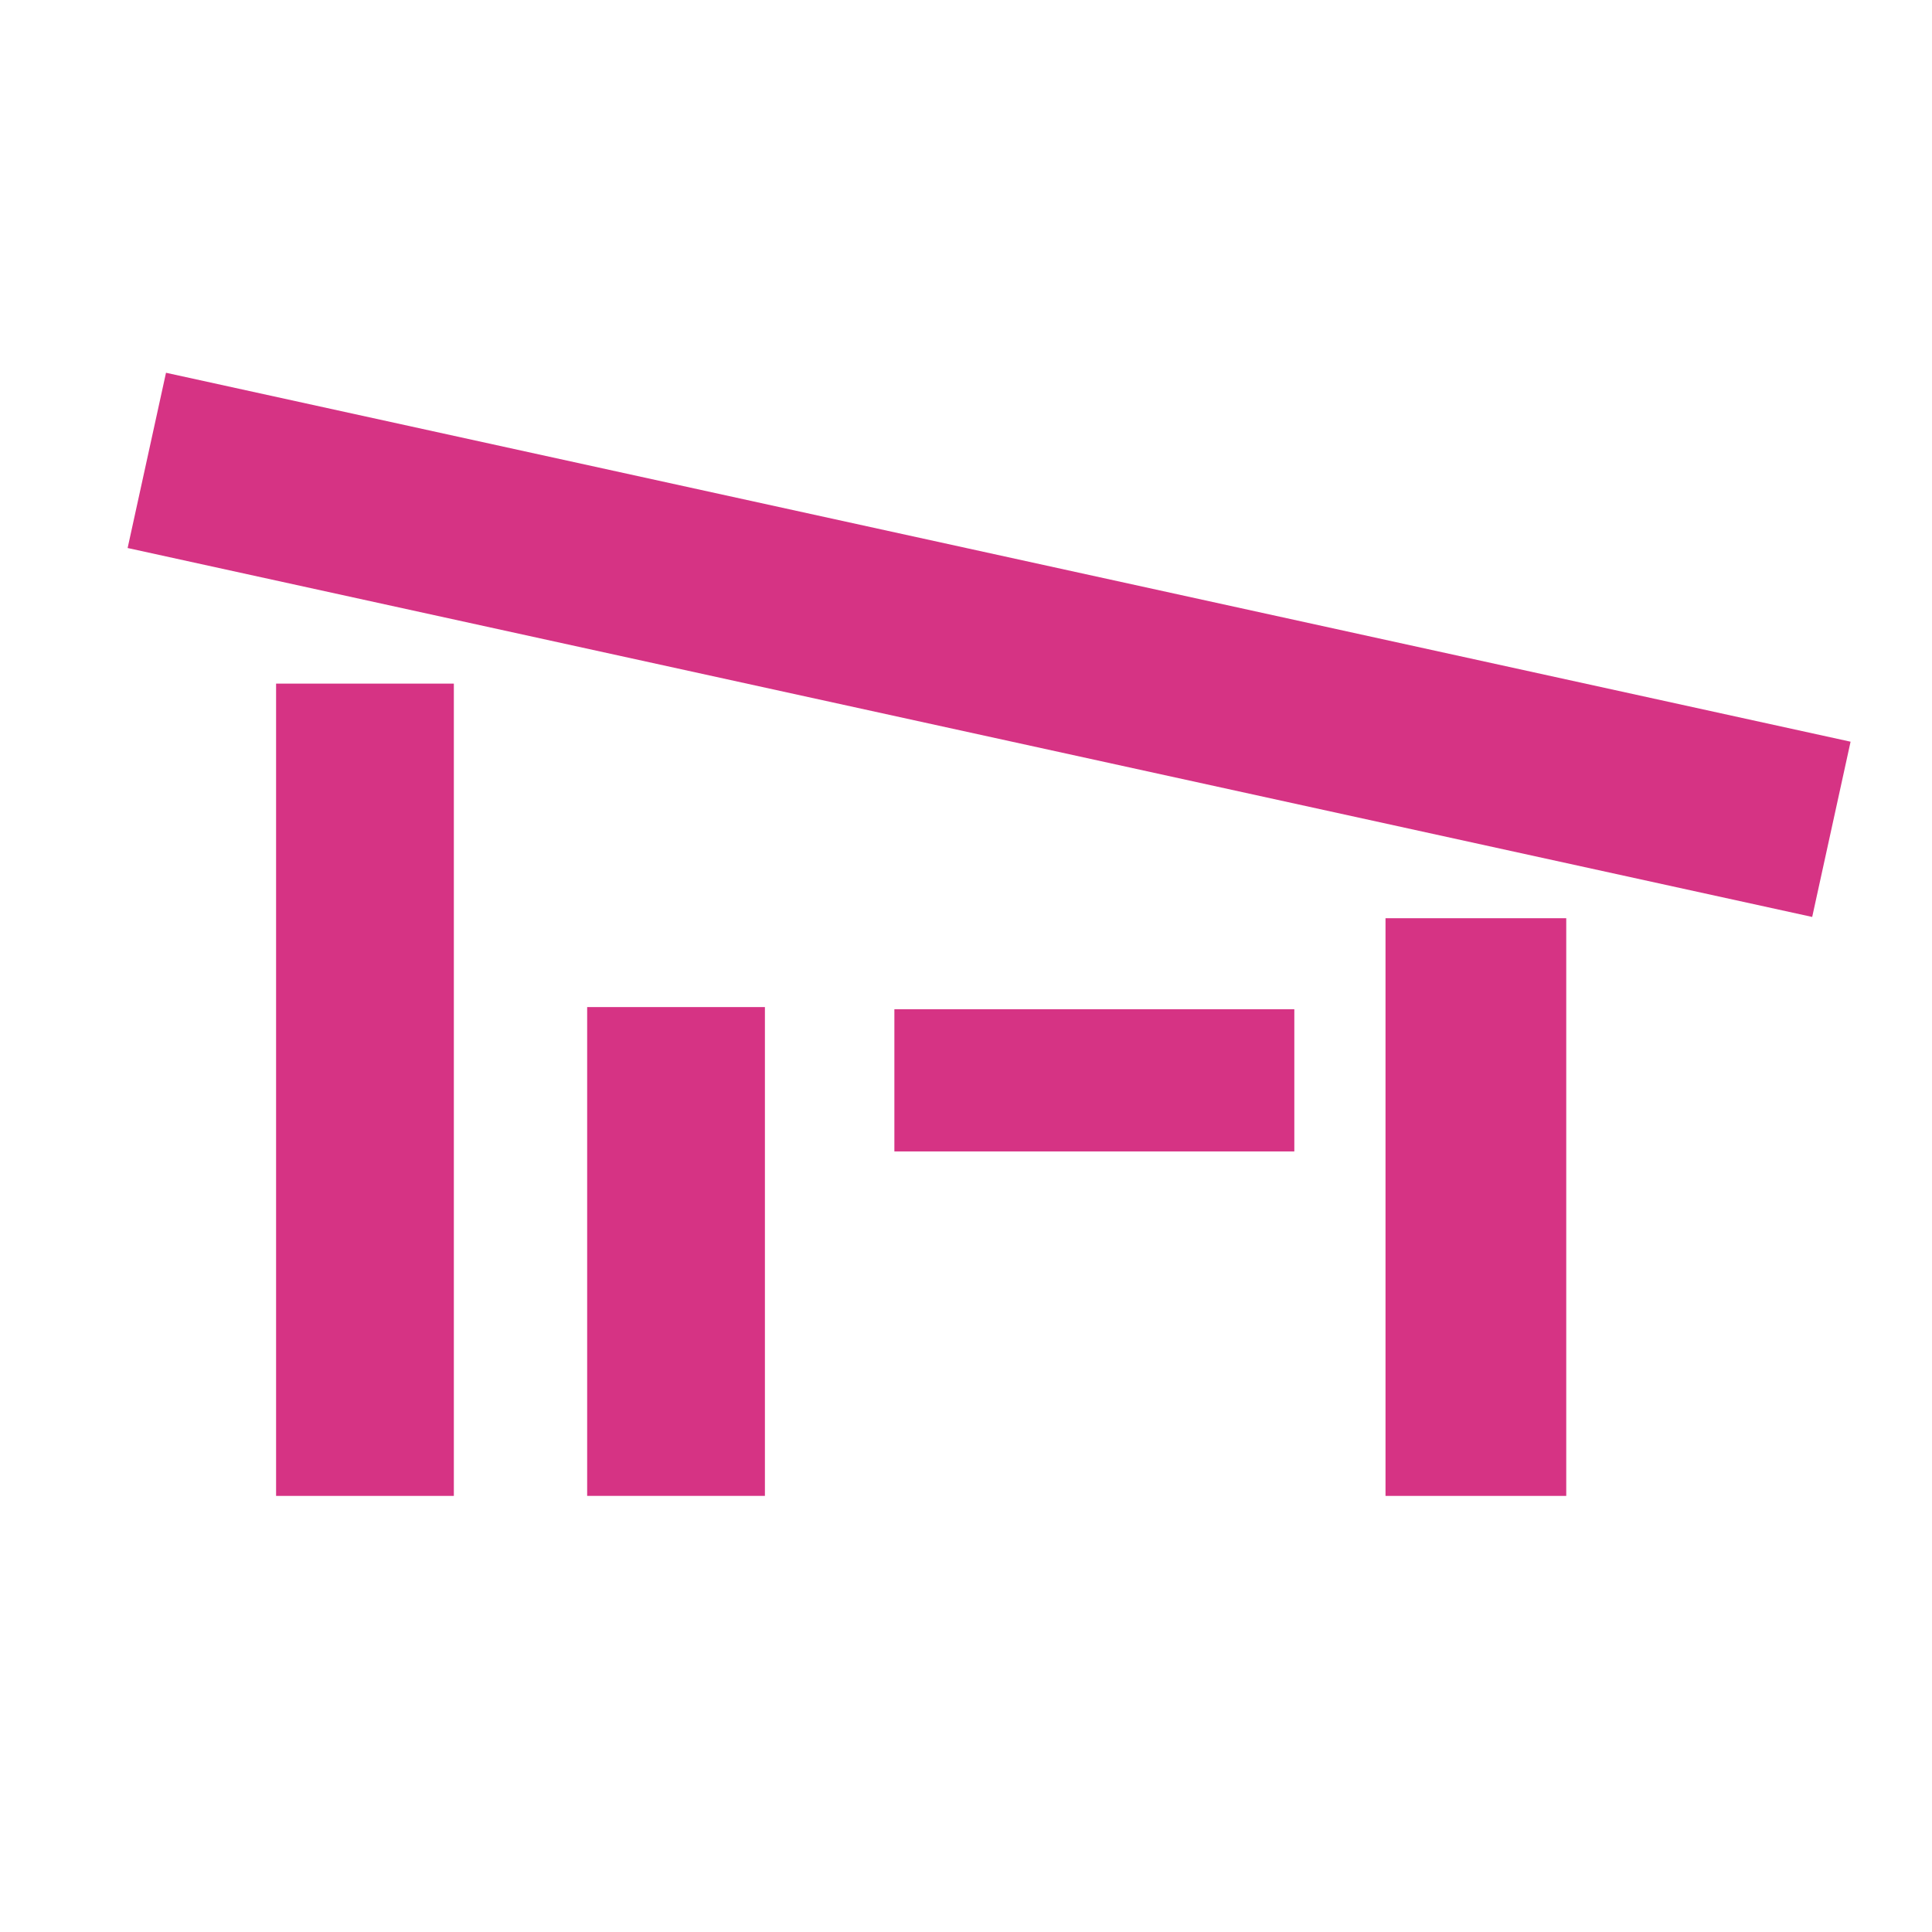
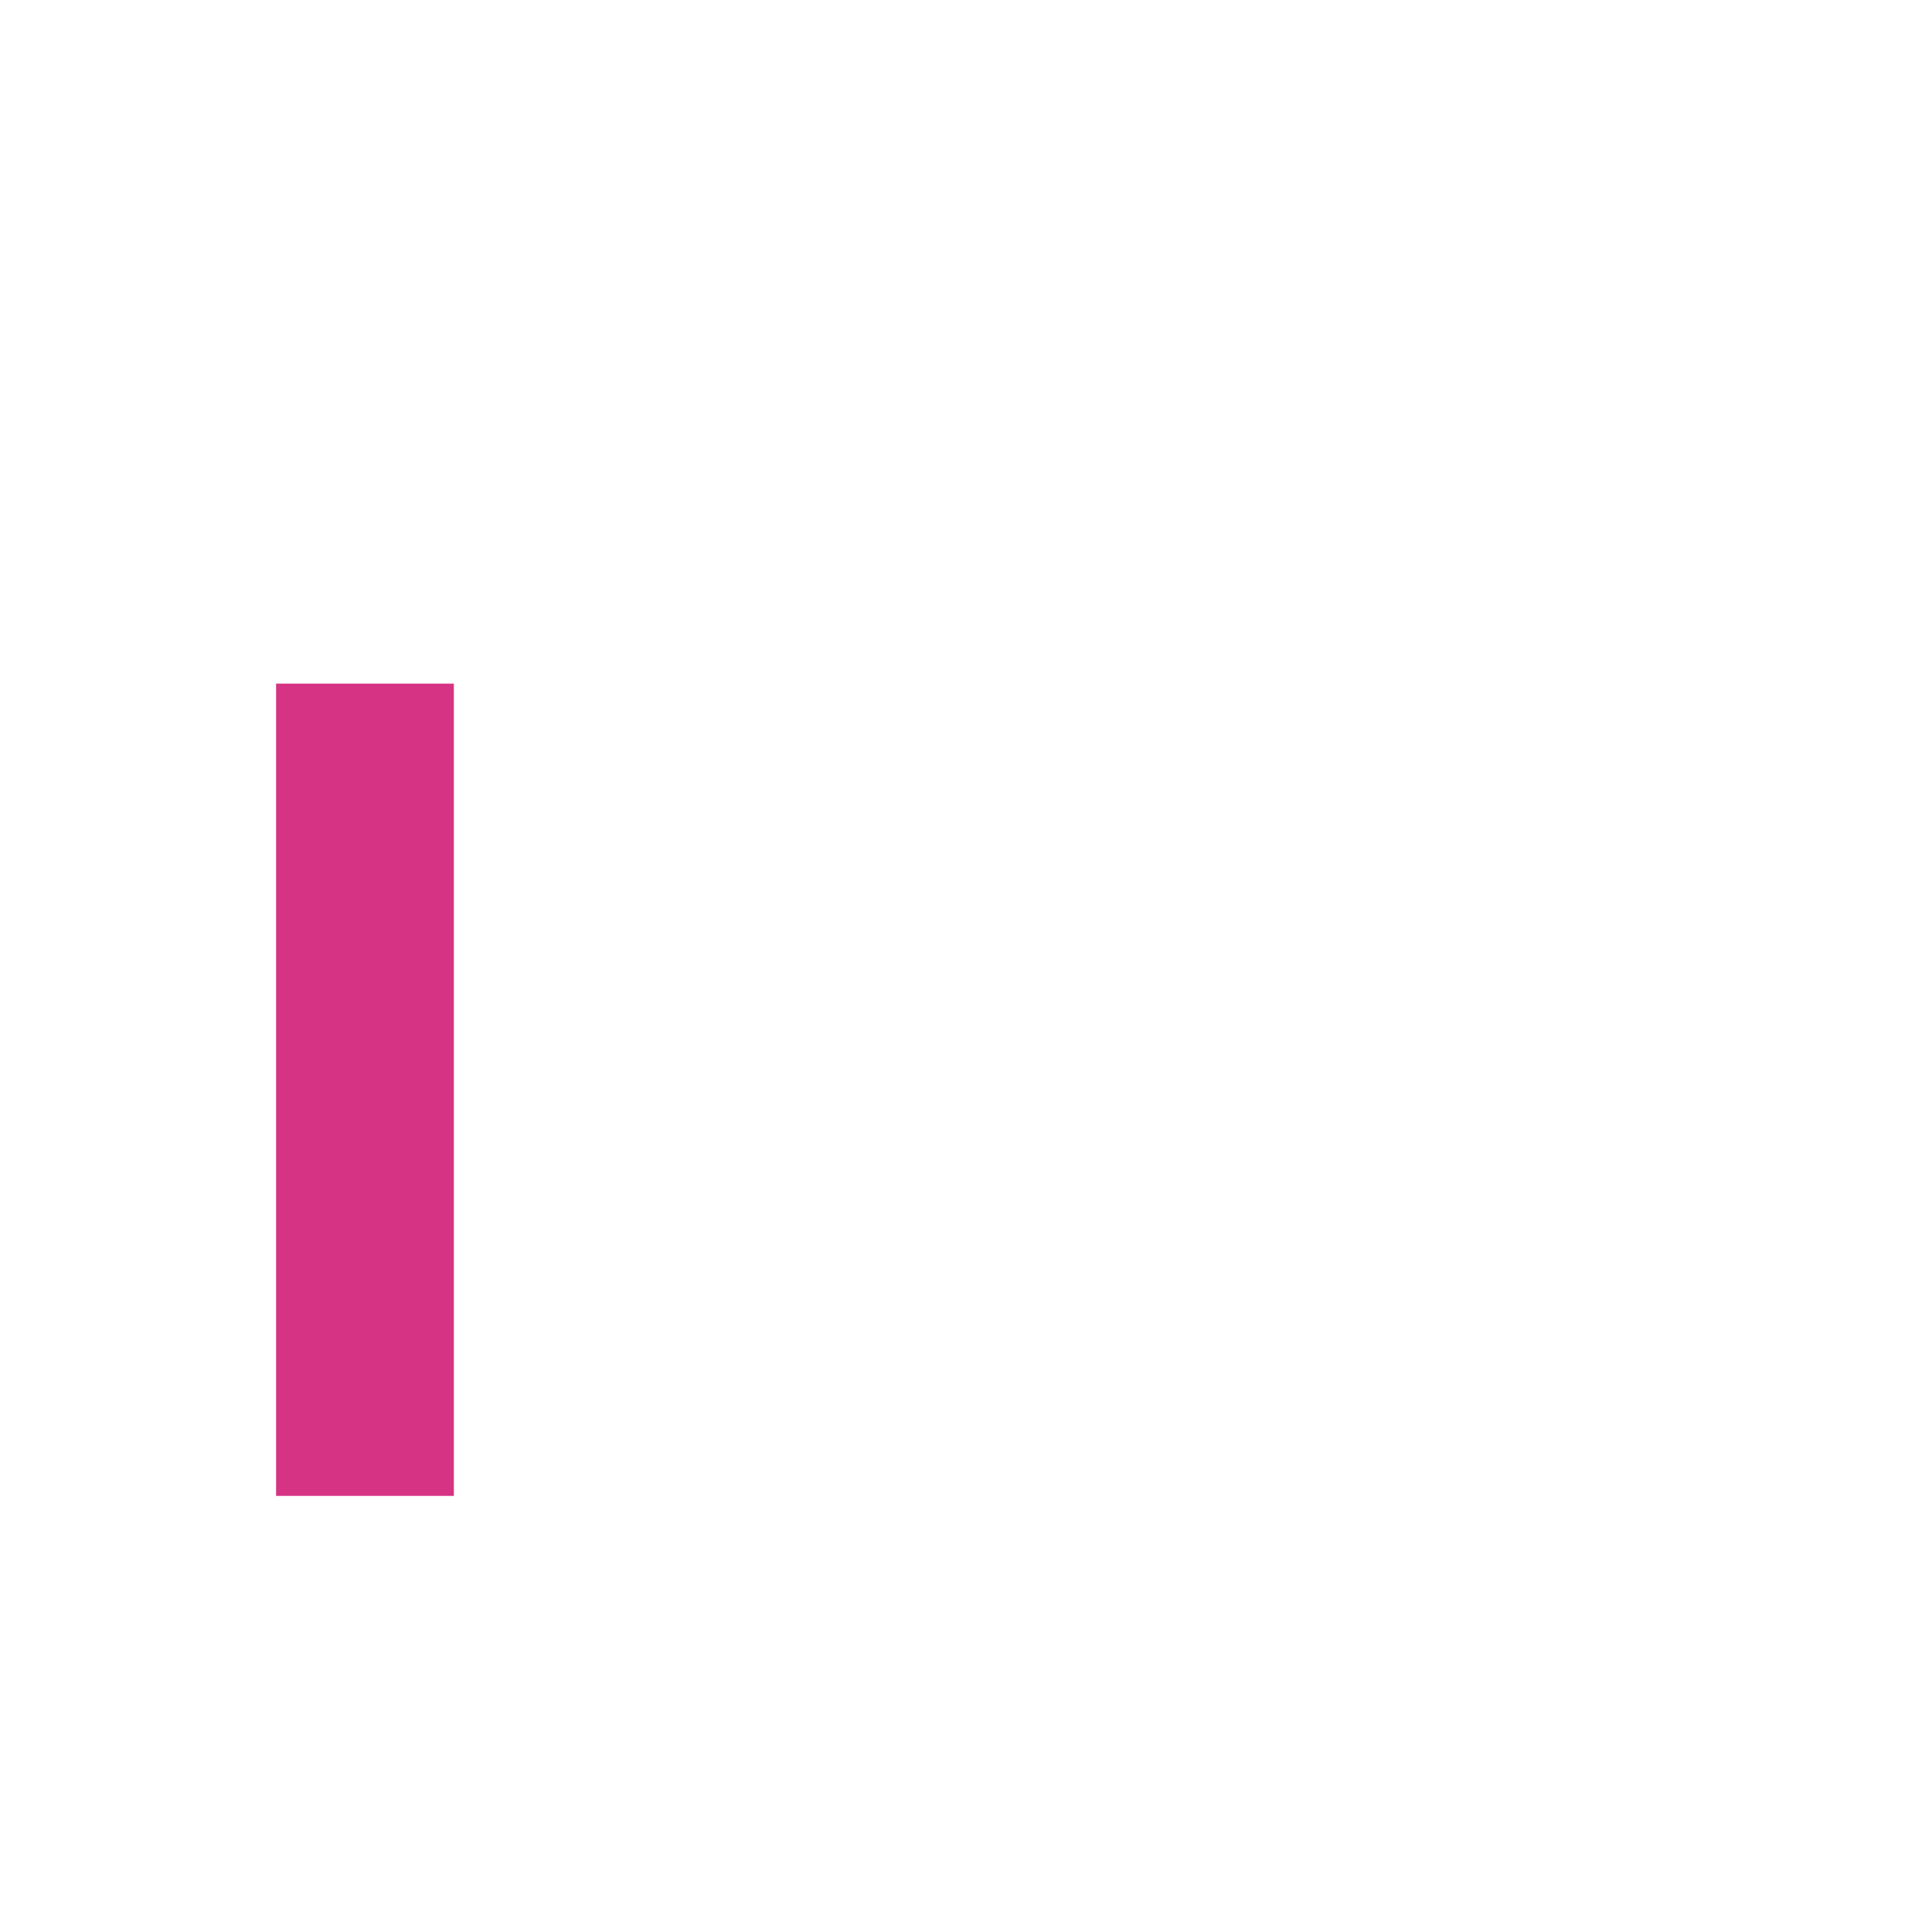
<svg xmlns="http://www.w3.org/2000/svg" xmlns:ns1="http://www.inkscape.org/namespaces/inkscape" xmlns:ns2="http://sodipodi.sourceforge.net/DTD/sodipodi-0.dtd" width="256" height="256" viewBox="0 0 67.733 67.733" version="1.1" id="svg1" ns1:version="1.4.2 (ebf0e940d0, 2025-05-08)" ns2:docname="favicon.svg">
  <ns2:namedview id="namedview1" pagecolor="#ffffff" bordercolor="#666666" borderopacity="1.0" ns1:showpageshadow="2" ns1:pageopacity="0.0" ns1:pagecheckerboard="0" ns1:deskcolor="#d1d1d1" ns1:document-units="mm" showgrid="true" ns1:zoom="2.1372302" ns1:cx="68.312715" ns1:cy="171.95152" ns1:window-width="2556" ns1:window-height="1378" ns1:window-x="0" ns1:window-y="0" ns1:window-maximized="1" ns1:current-layer="layer1">
    <ns1:grid id="grid3" units="mm" originx="-107.595" originy="-137.511" spacingx="0.265" spacingy="0.265" empcolor="#0000ff" empopacity="0.251" color="#0000ff" opacity="0.125" empspacing="5" enabled="true" visible="true" />
  </ns2:namedview>
  <defs id="defs1" />
  <g ns1:label="Layer 1" ns1:groupmode="layer" id="layer1" transform="translate(-107.595,-137.511)">
    <g id="g4" transform="matrix(0.823,0,0,0.823,47.665,52.816)">
-       <path style="font-variation-settings:normal;opacity:1;vector-effect:none;fill:#d63384;fill-opacity:1;fill-rule:evenodd;stroke:#d63384;stroke-width:7.642;stroke-linecap:butt;stroke-linejoin:miter;stroke-miterlimit:4;stroke-dasharray:none;stroke-dashoffset:0;stroke-opacity:1;-inkscape-stroke:none;stop-color:#000000;stop-opacity:1" d="m 79.073,122.522 71.76,15.716" id="path1" ns2:nodetypes="cc" />
      <path style="font-variation-settings:normal;opacity:1;vector-effect:none;fill:#d63384;fill-opacity:1;fill-rule:evenodd;stroke:#d63384;stroke-width:7.572;stroke-linecap:butt;stroke-linejoin:miter;stroke-miterlimit:4;stroke-dasharray:none;stroke-dashoffset:0;stroke-opacity:1;-inkscape-stroke:none;stop-color:#000000;stop-opacity:1" d="m 88.366,132.031 v 34.602" id="path2" />
-       <path style="font-variation-settings:normal;opacity:1;vector-effect:none;fill:#d63384;fill-opacity:1;fill-rule:evenodd;stroke:#d63384;stroke-width:7.699;stroke-linecap:butt;stroke-linejoin:miter;stroke-miterlimit:4;stroke-dasharray:none;stroke-dashoffset:0;stroke-opacity:1;-inkscape-stroke:none;stop-color:#000000;stop-opacity:1" d="m 135.689,142.025 v 24.608" id="path3" />
-       <rect style="fill:#d63384;stroke-width:4.543;stroke-linecap:round;stroke-linejoin:round;stroke-dasharray:4.543, 4.543" id="rect3" width="17.037" height="6.057" x="110.918" y="145.902" rx="0" />
-       <rect style="fill:#d63384;stroke-width:3.786;stroke-linecap:round;stroke-linejoin:round;stroke-dasharray:3.786, 3.786" id="rect4" width="7.572" height="20.822" x="97.831" y="145.81" rx="0" />
    </g>
  </g>
</svg>